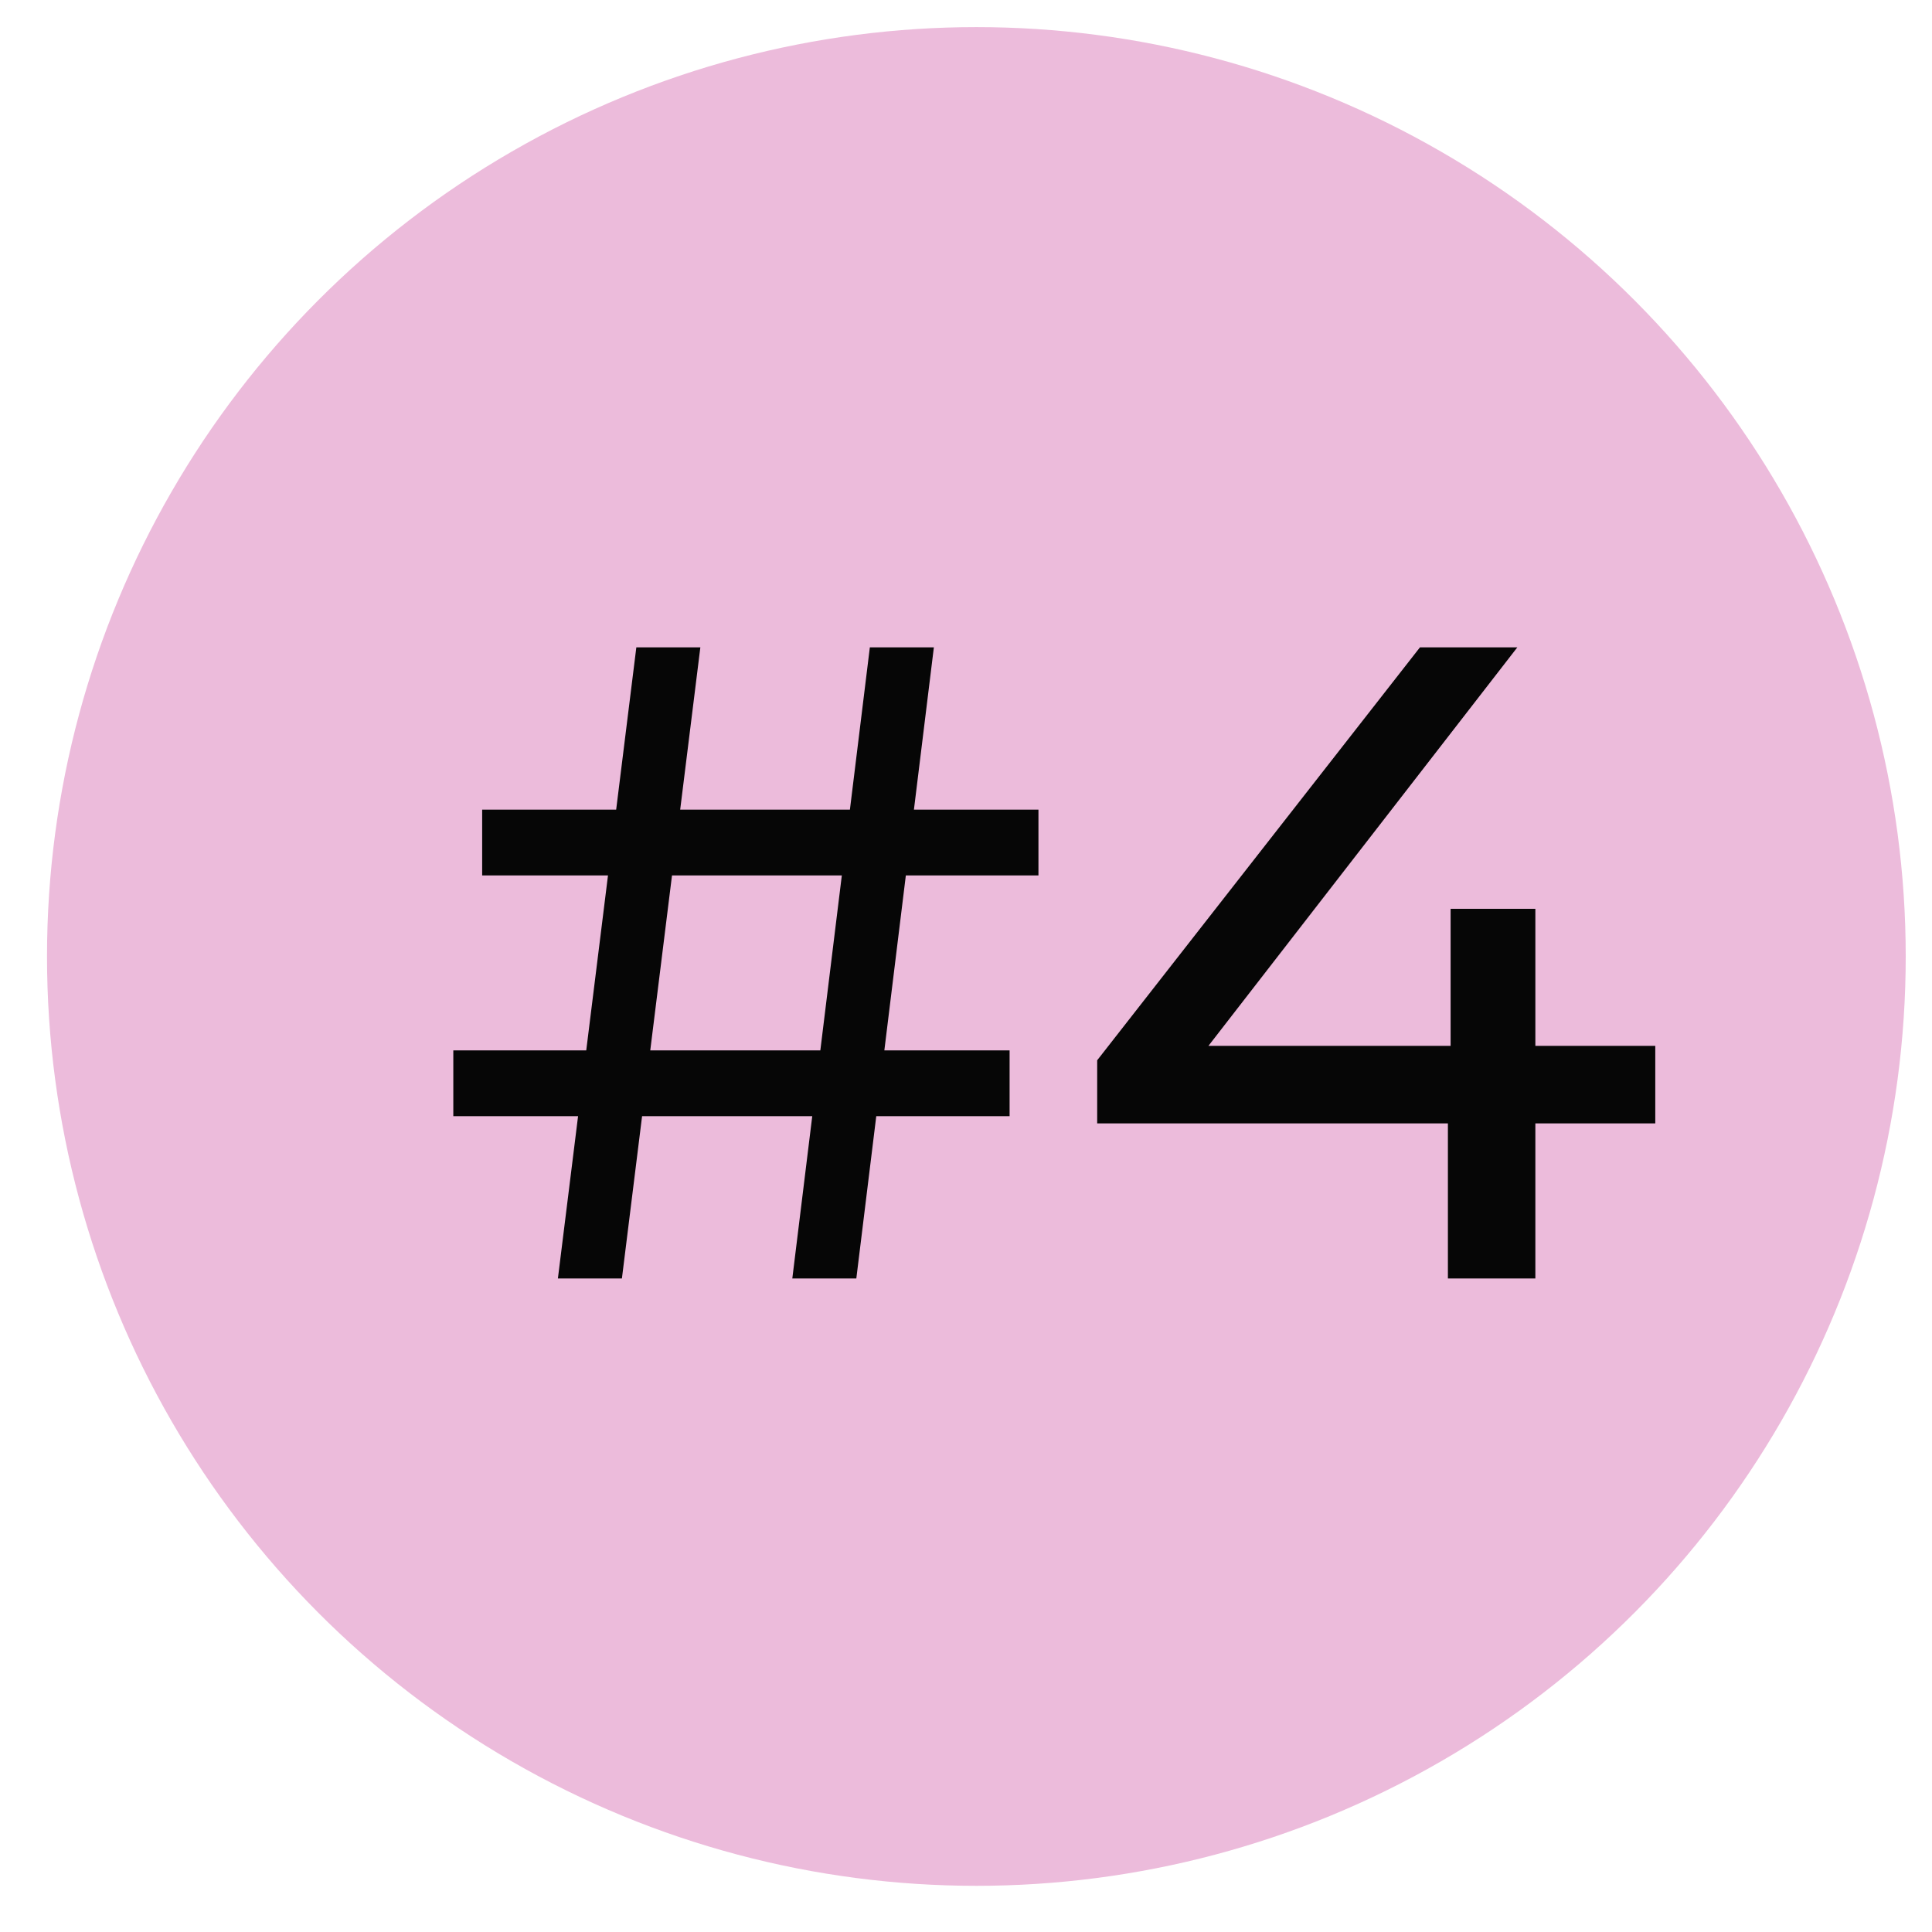
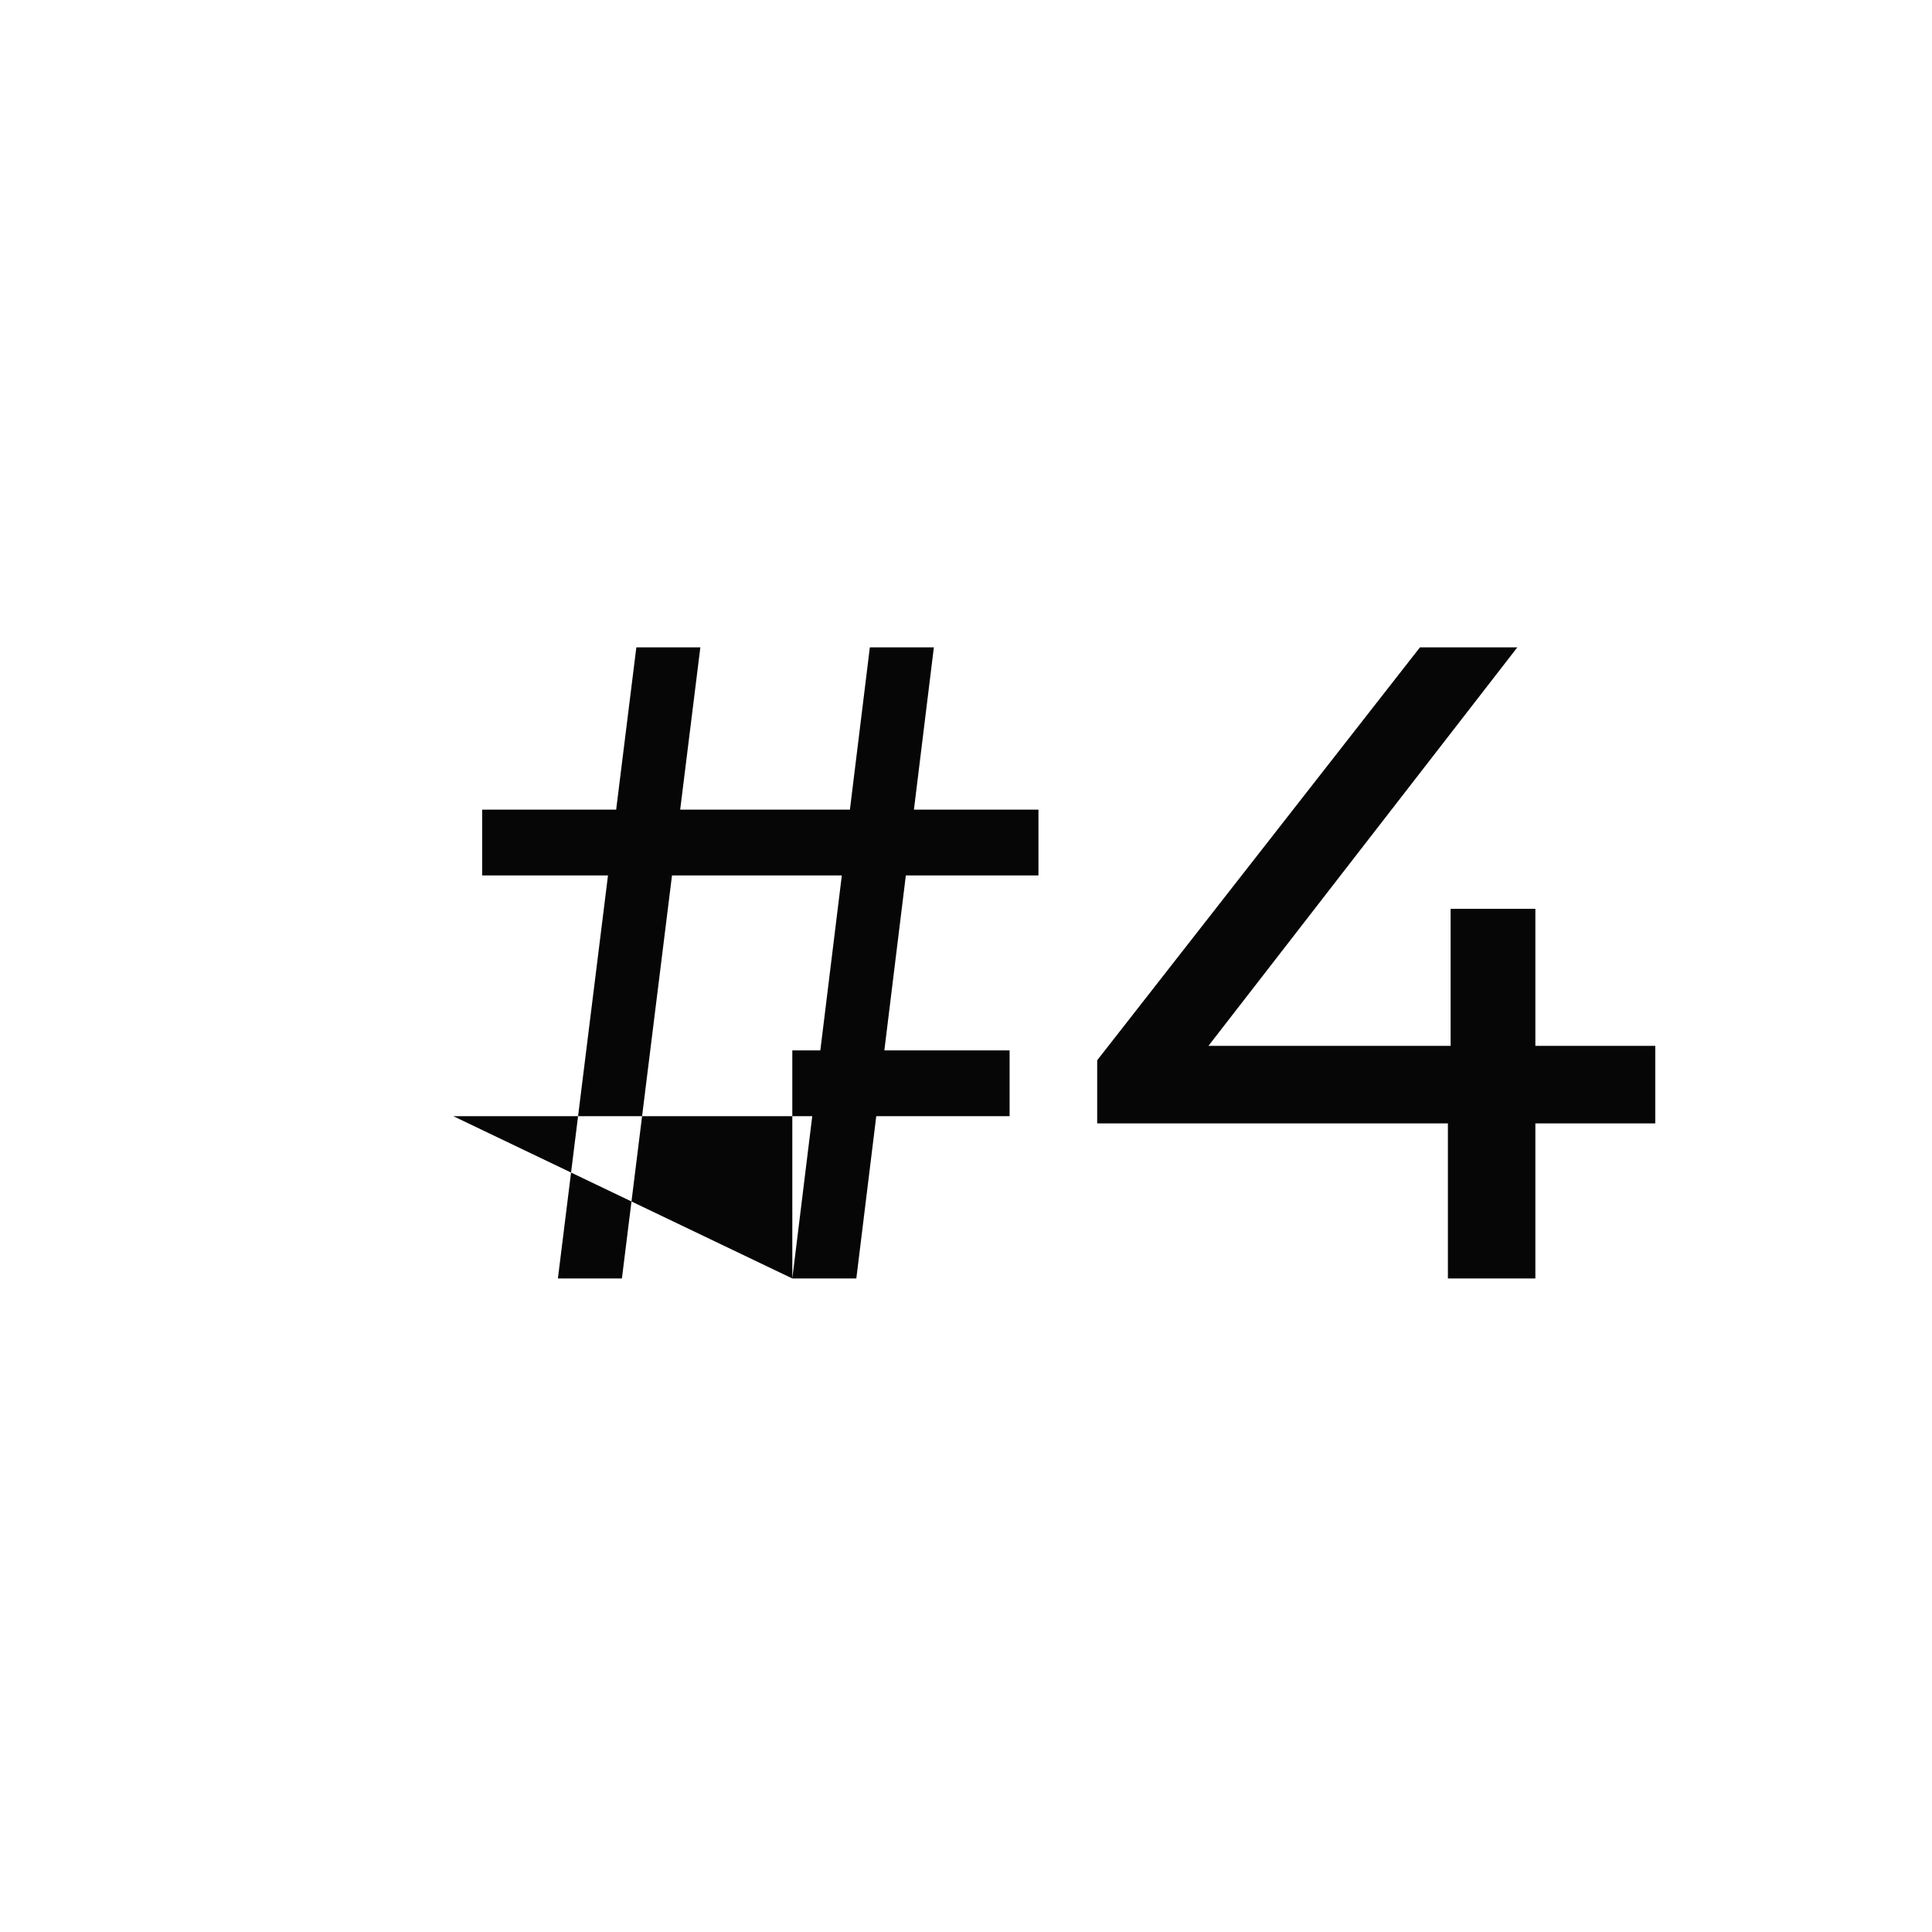
<svg xmlns="http://www.w3.org/2000/svg" width="30" height="30" viewBox="0 0 30 30" fill="none">
-   <circle cx="15.161" cy="14.852" r="14.431" fill="#ECBBDB" />
-   <path d="M12.303 19.852L13.507 10.052H14.501L13.297 19.852H12.303ZM7.039 17.332V16.31H15.677V17.332H7.039ZM8.663 19.852L9.881 10.052H10.875L9.657 19.852H8.663ZM7.487 13.594V12.572H16.125V13.594H7.487ZM17.037 17.444V16.464L22.049 10.052H23.561L18.591 16.464L17.877 16.24H25.703V17.444H17.037ZM22.483 19.852V17.444L22.525 16.24V14.112H23.841V19.852H22.483Z" fill="#060606" />
+   <path d="M12.303 19.852L13.507 10.052H14.501L13.297 19.852H12.303ZV16.31H15.677V17.332H7.039ZM8.663 19.852L9.881 10.052H10.875L9.657 19.852H8.663ZM7.487 13.594V12.572H16.125V13.594H7.487ZM17.037 17.444V16.464L22.049 10.052H23.561L18.591 16.464L17.877 16.24H25.703V17.444H17.037ZM22.483 19.852V17.444L22.525 16.24V14.112H23.841V19.852H22.483Z" fill="#060606" />
</svg>